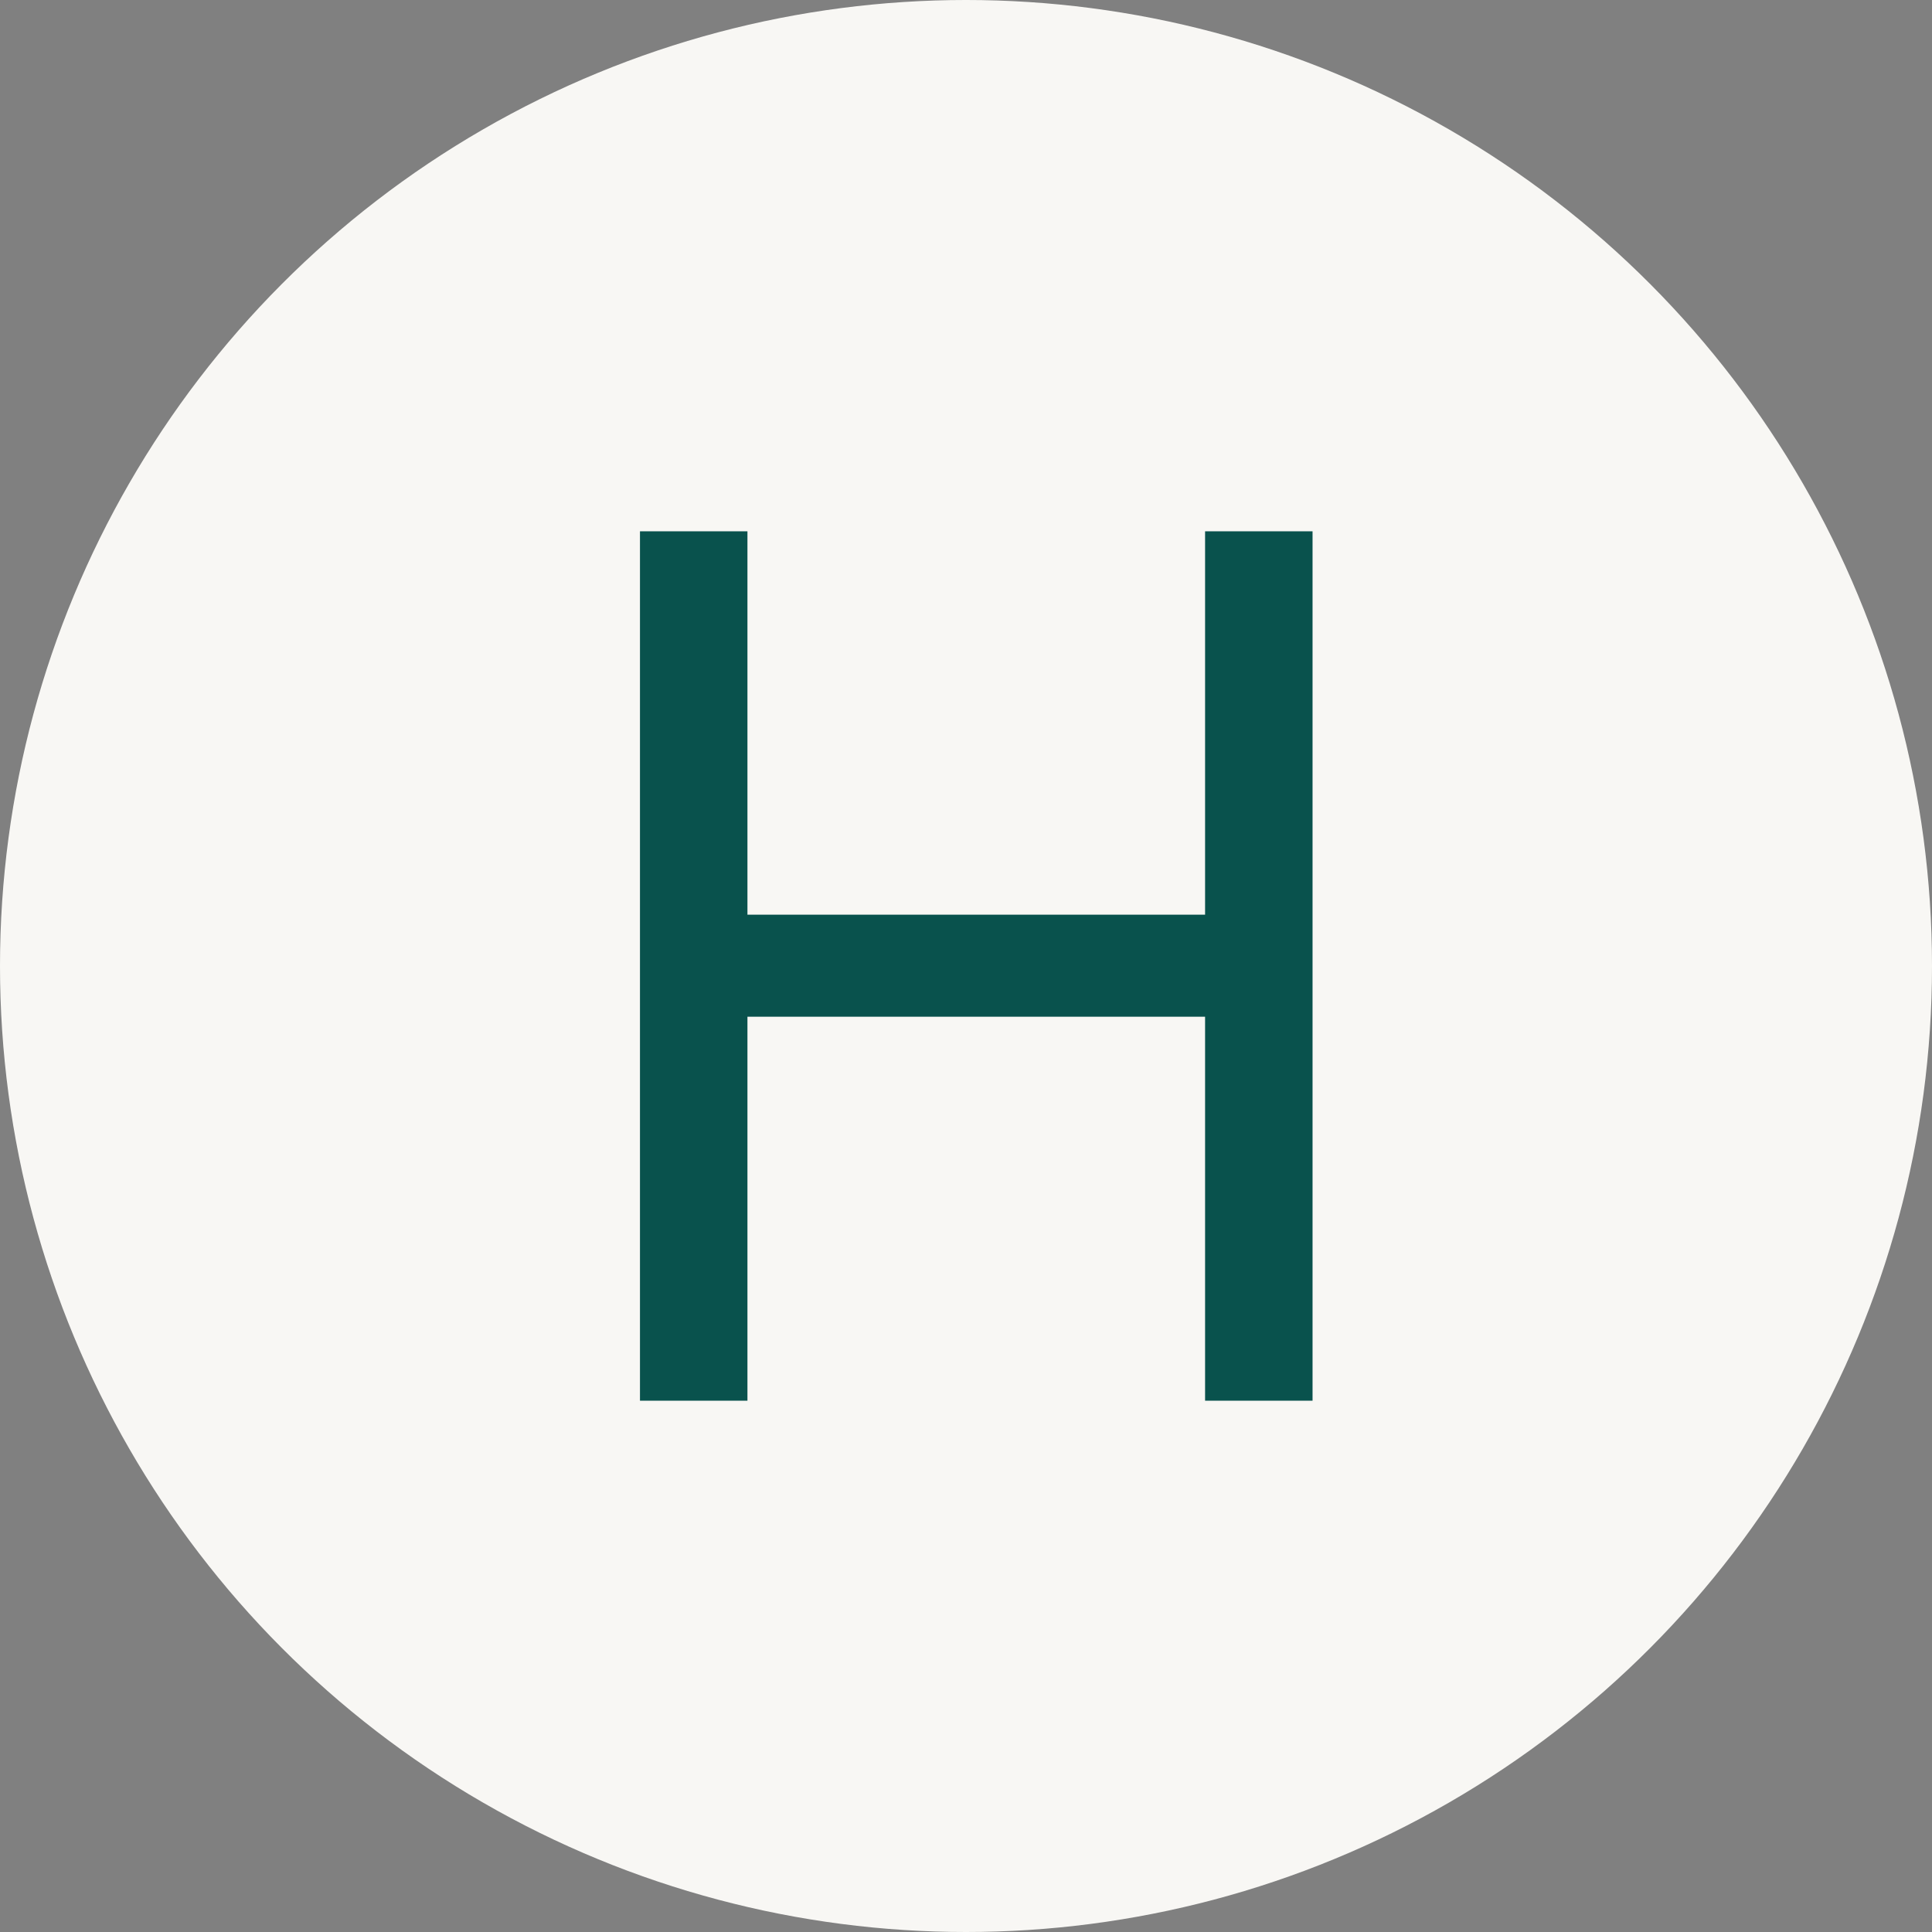
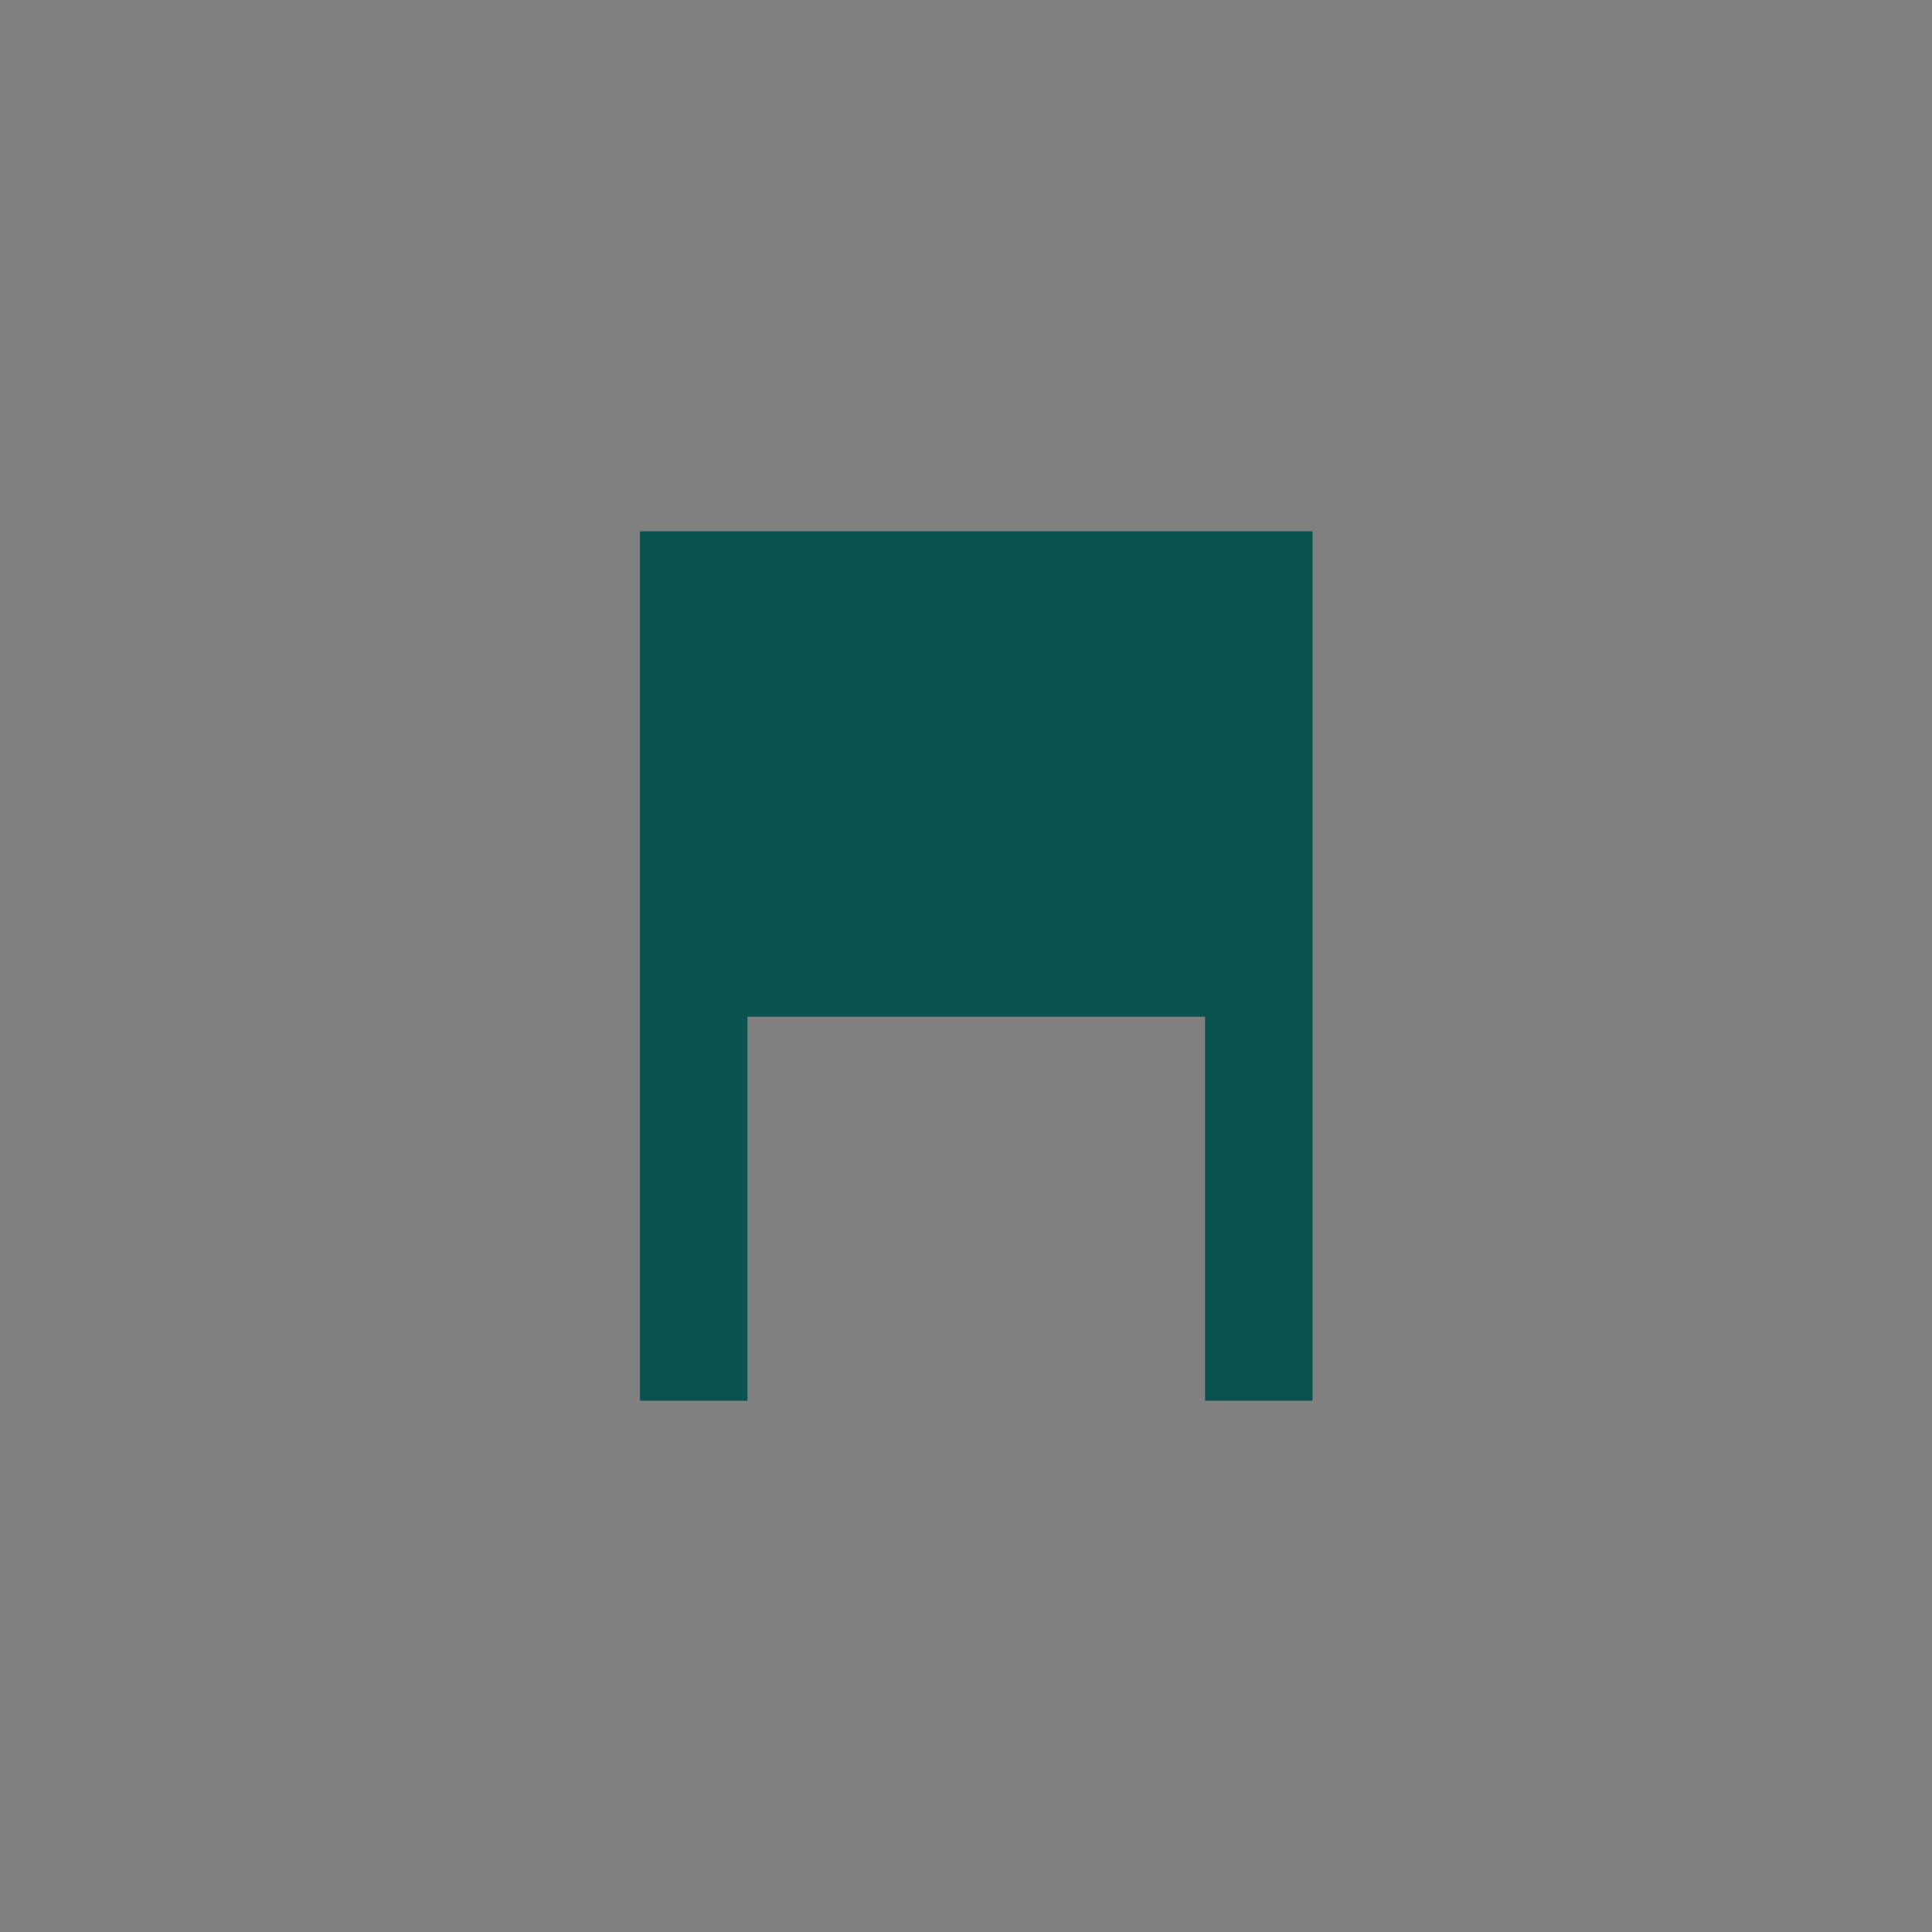
<svg xmlns="http://www.w3.org/2000/svg" width="80" height="80" viewBox="0 0 80 80" fill="none">
  <rect x="0" y="0" width="80" height="80" fill="#808080" stroke="none" />
-   <circle cx="40" cy="40" r="40" fill="#F8F7F4" />
-   <path d="M26.5 58V22H30.95V37.875H49.9V22H54.35V58H49.9V42.1H30.95V58H26.5Z" fill="#09524D" />
+   <path d="M26.5 58V22H30.95V37.875V22H54.35V58H49.9V42.1H30.95V58H26.5Z" fill="#09524D" />
</svg>